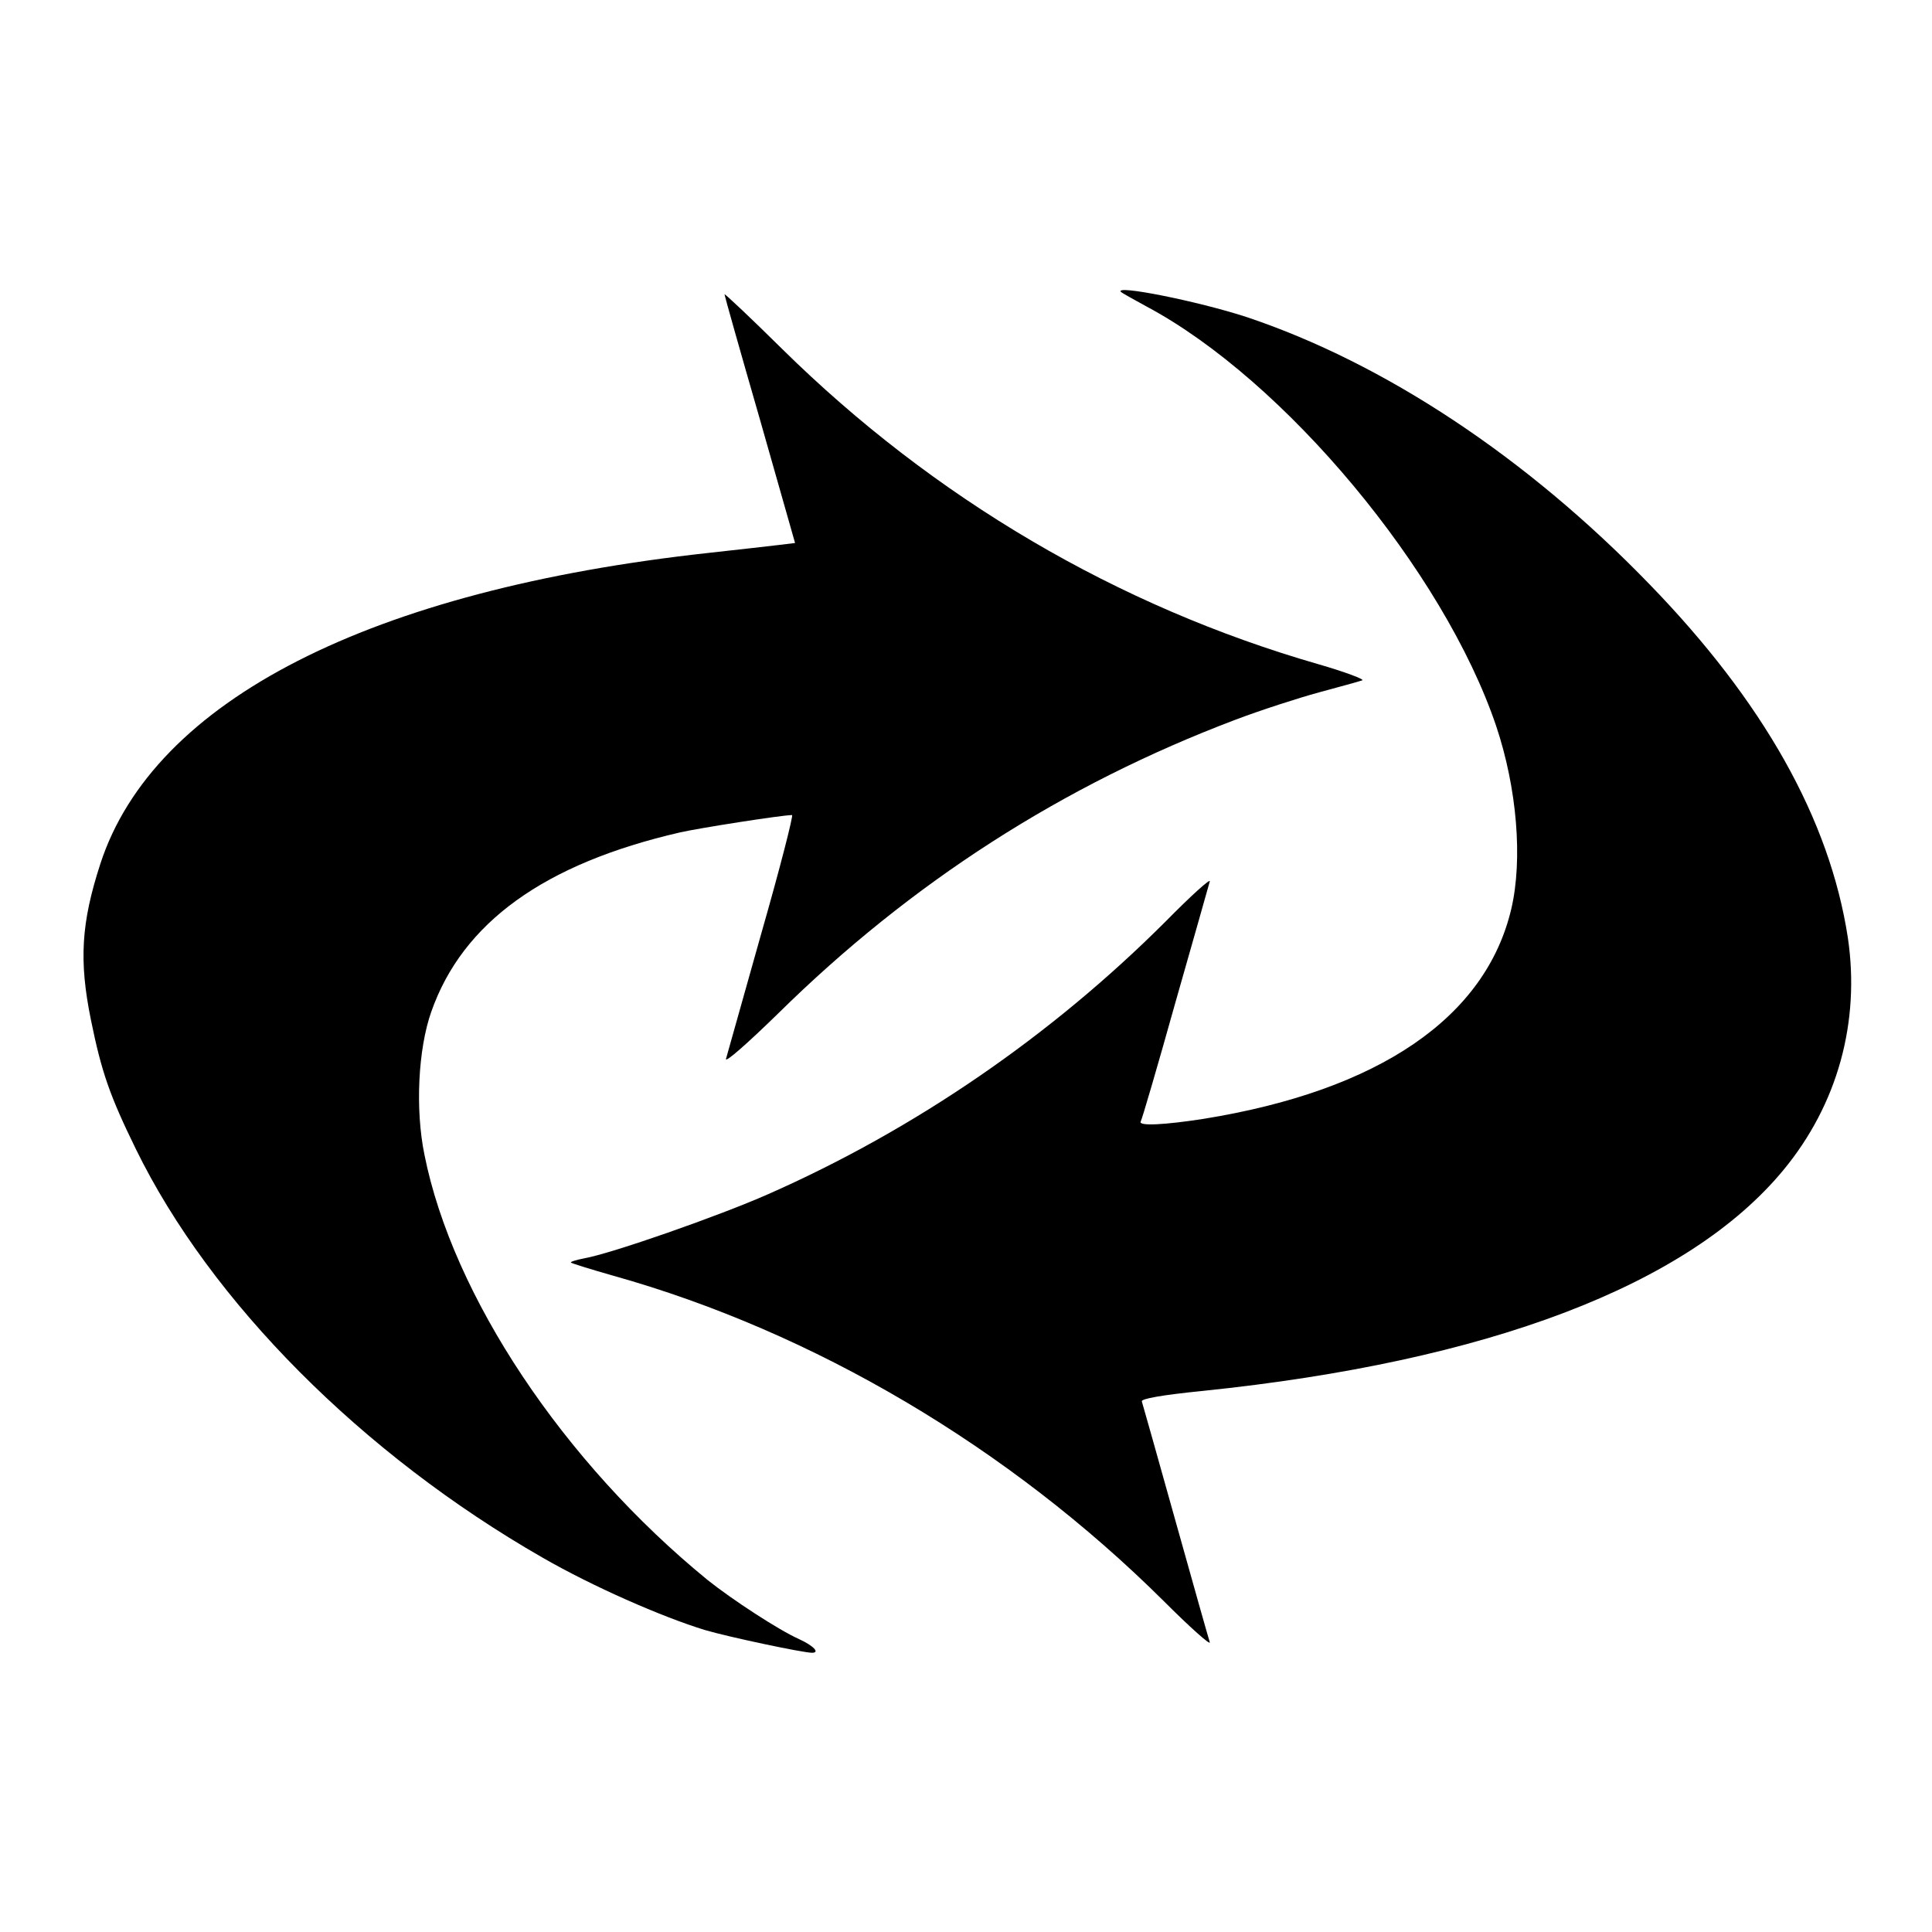
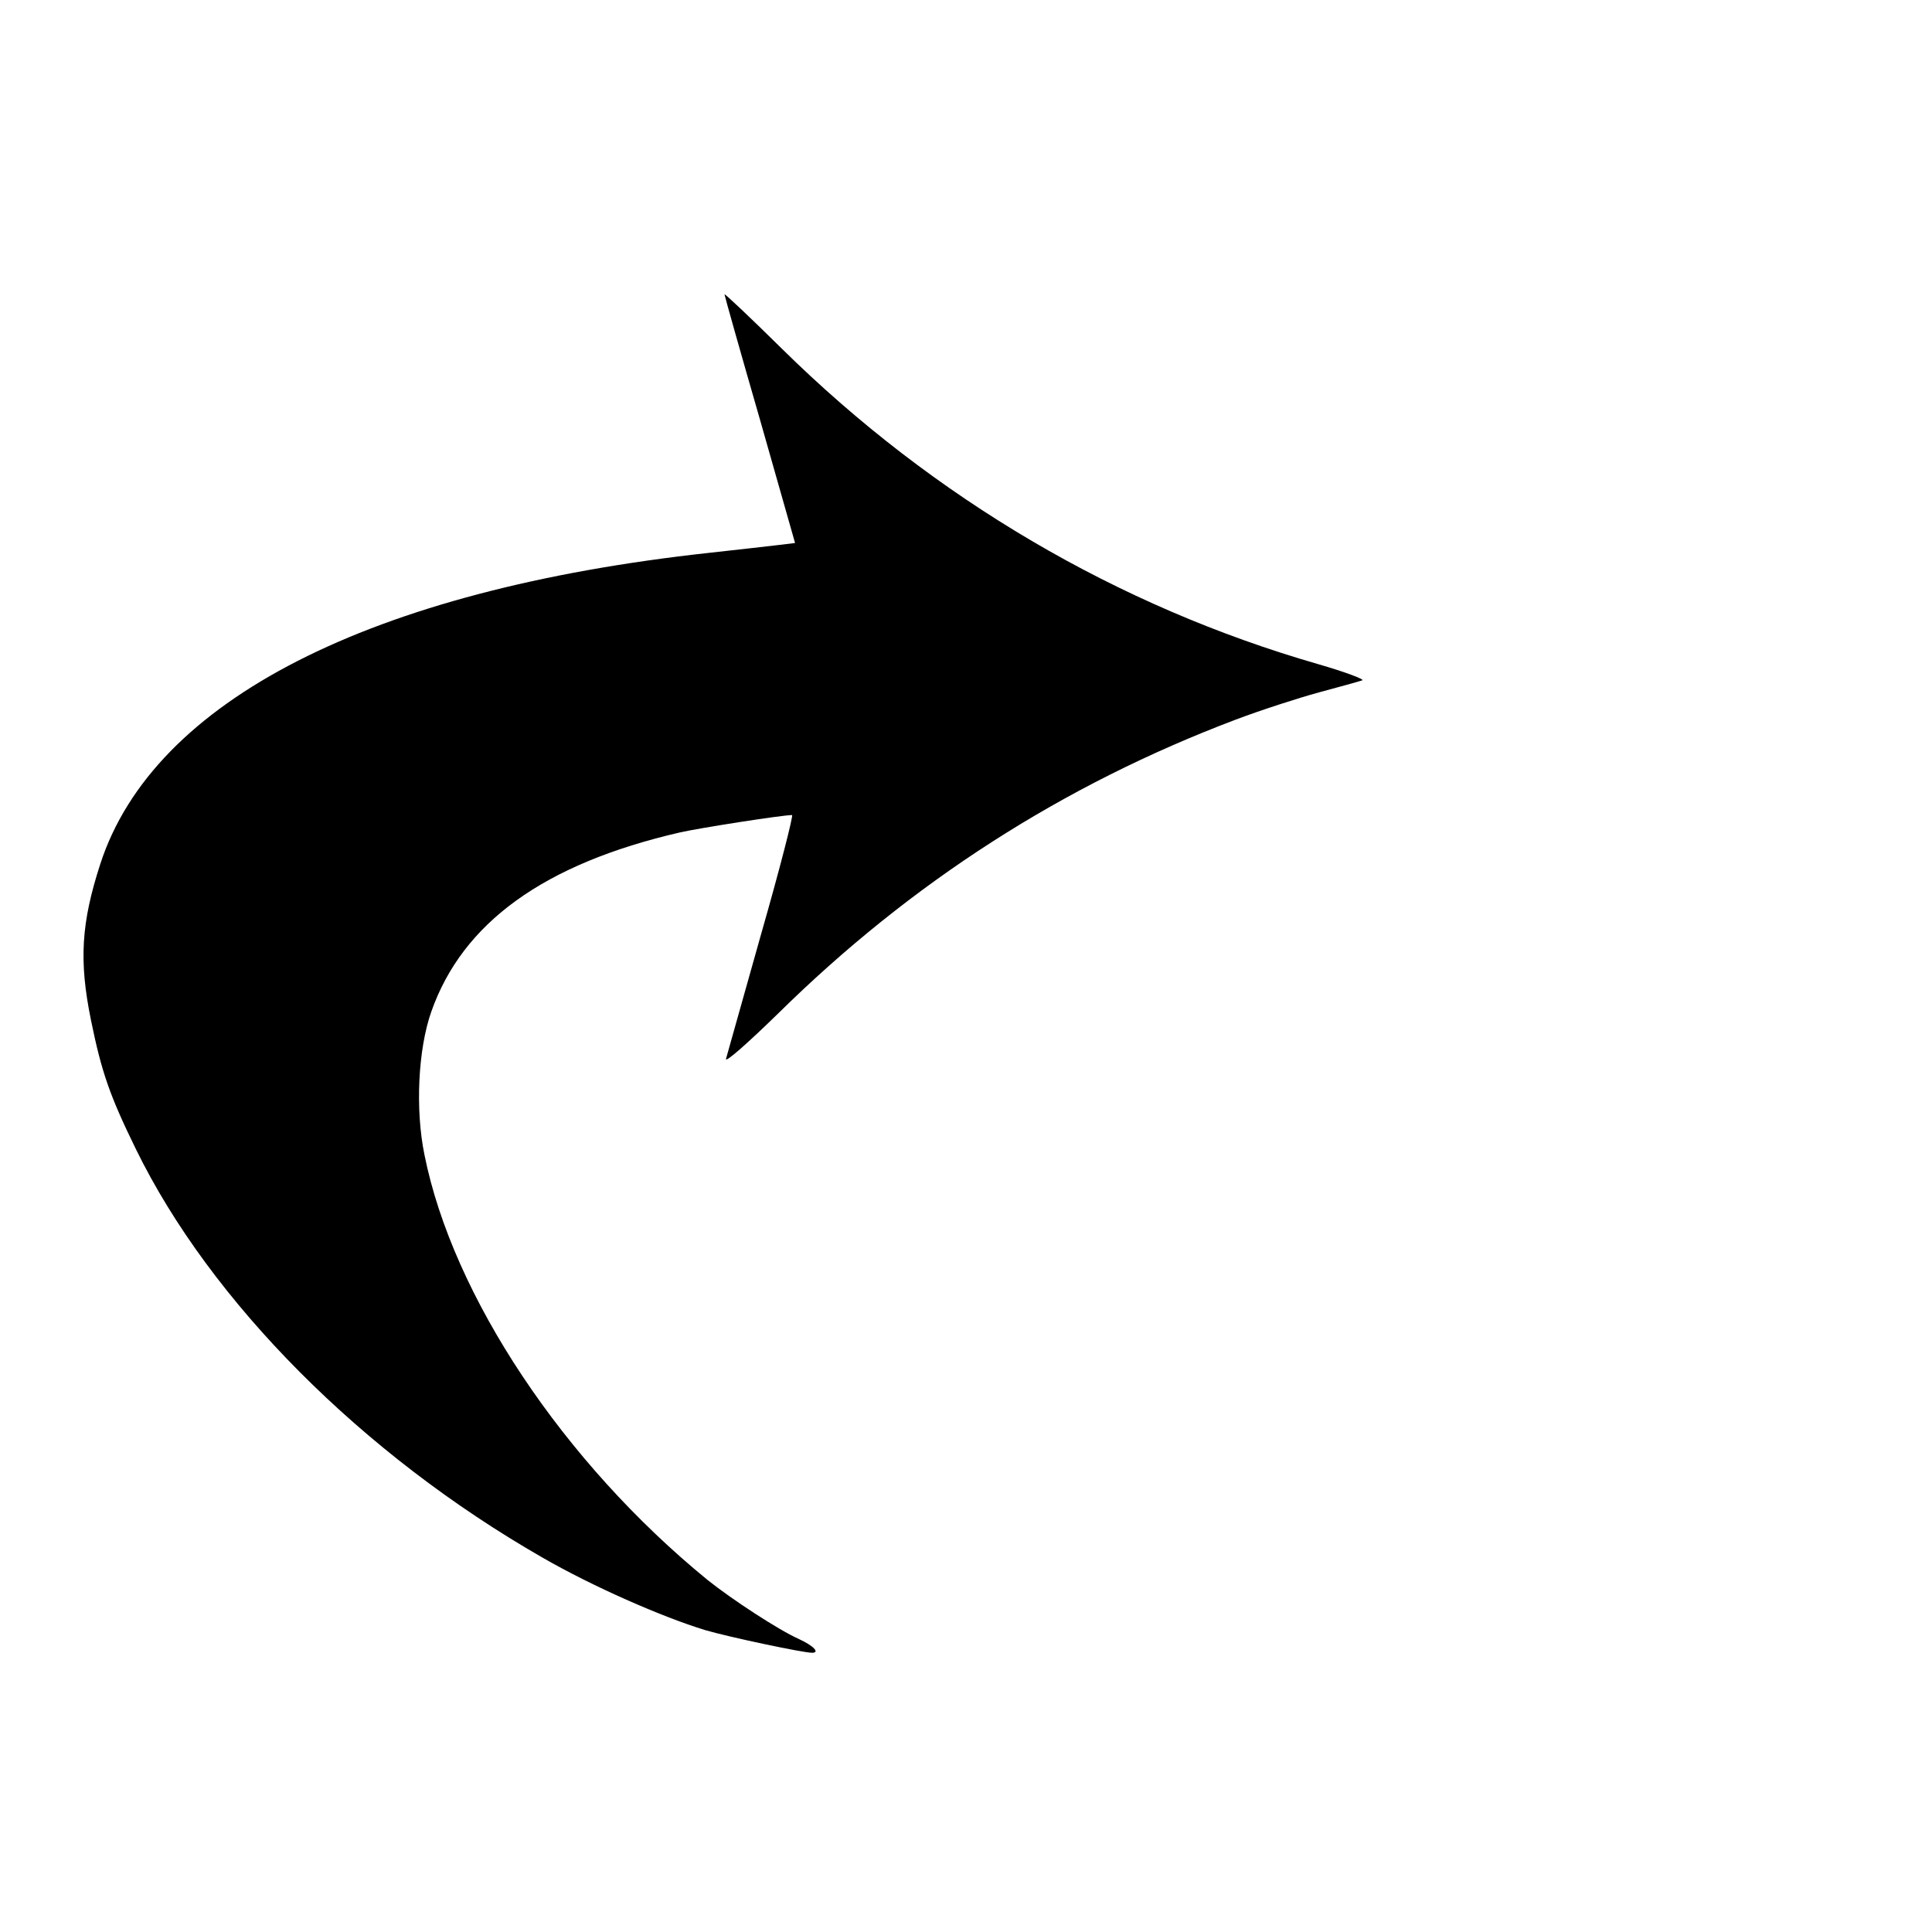
<svg xmlns="http://www.w3.org/2000/svg" version="1" width="682.667" height="682.667" viewBox="0 0 512 512">
  <path d="M192 78c0 .3 4.2 15.2 9.4 33.2l9.3 32.7-4.1.5c-2.3.3-10.6 1.2-18.6 2.1-89.8 9.8-147.3 39.1-161.4 82.4-5.1 15.7-5.7 25.7-2.5 41.4 2.8 13.8 5 20.1 11.9 34.2 19.8 40.5 60 80.9 107.8 108.3 13.2 7.6 31.6 15.7 43.1 19.2 6.1 1.8 25.9 6 28.3 6 2.2 0 .3-1.9-3.4-3.6-5.4-2.4-17.8-10.5-24.3-15.7-38.2-31.2-67.5-75.2-75-112.6-2.5-12.1-1.7-28.1 1.8-38 8.3-23.6 29.9-39.2 65.9-47.5 5.3-1.2 27.1-4.6 29.7-4.6.4 0-3.2 14.1-8.1 31.2-4.8 17.2-9.1 32.2-9.4 33.4-.3 1.2 5.7-4.1 13.8-12 35.2-34.7 75.5-60.6 121.3-77.9 6.6-2.5 16.5-5.7 22-7.2s10.7-2.9 11.5-3.2c.8-.2-4.4-2.2-11.7-4.3-53.1-15.3-101.8-43.9-142-83.5C198.9 84.2 192 77.7 192 78z" />
-   <path d="M297.1 77.4c.2.2 3.2 1.9 6.7 3.8 36.6 19.5 78.8 70.1 92.7 111.2 5.5 16.4 7.1 35.3 4 48.5-6.8 28.8-35.1 48.1-81.5 55.6-10.3 1.6-17.4 2-16.7.7.3-.4 4.4-14.4 9.1-31.2 4.8-16.8 8.9-31.3 9.2-32.4.3-1-5 3.8-11.7 10.6-30.2 30.2-66.4 55.1-105.4 72.3-12.9 5.7-41.4 15.7-48.8 17-2.1.4-3.6.9-3.4 1.1.2.2 5.3 1.8 11.3 3.5 53.1 14.9 104.8 45.5 145.7 86.1 7.1 7.1 12.6 12 12.3 11-.3-.9-4.4-15.4-9.1-32.2-4.7-16.8-8.7-31-8.9-31.6-.3-.7 5.2-1.7 16.2-2.8 75.6-7.8 128.6-28 153.8-58.5 14.4-17.4 20.4-39.3 17.1-61.6-4.8-31.3-22.3-62.5-52.6-93.7-32.5-33.6-70.3-58.6-106.8-70.8-12.9-4.2-35.4-8.7-33.2-6.6z" />
</svg>